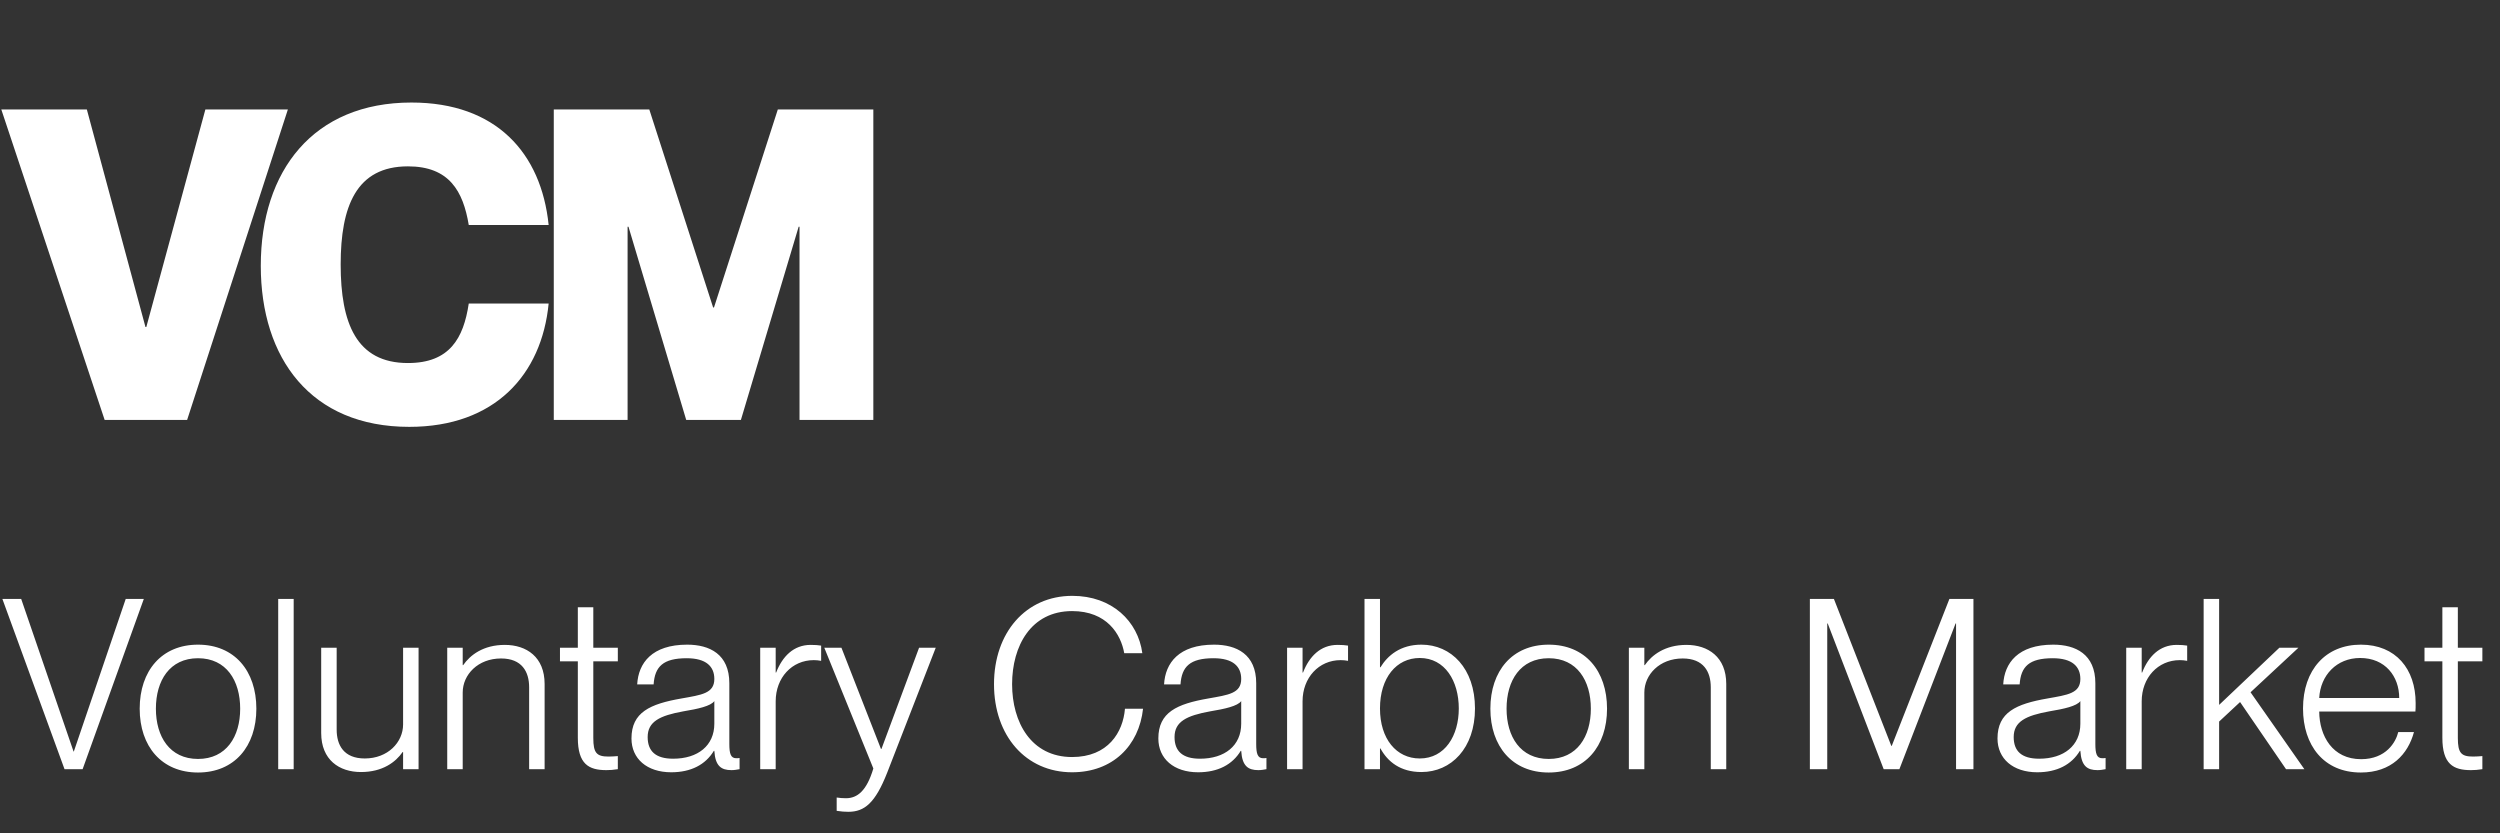
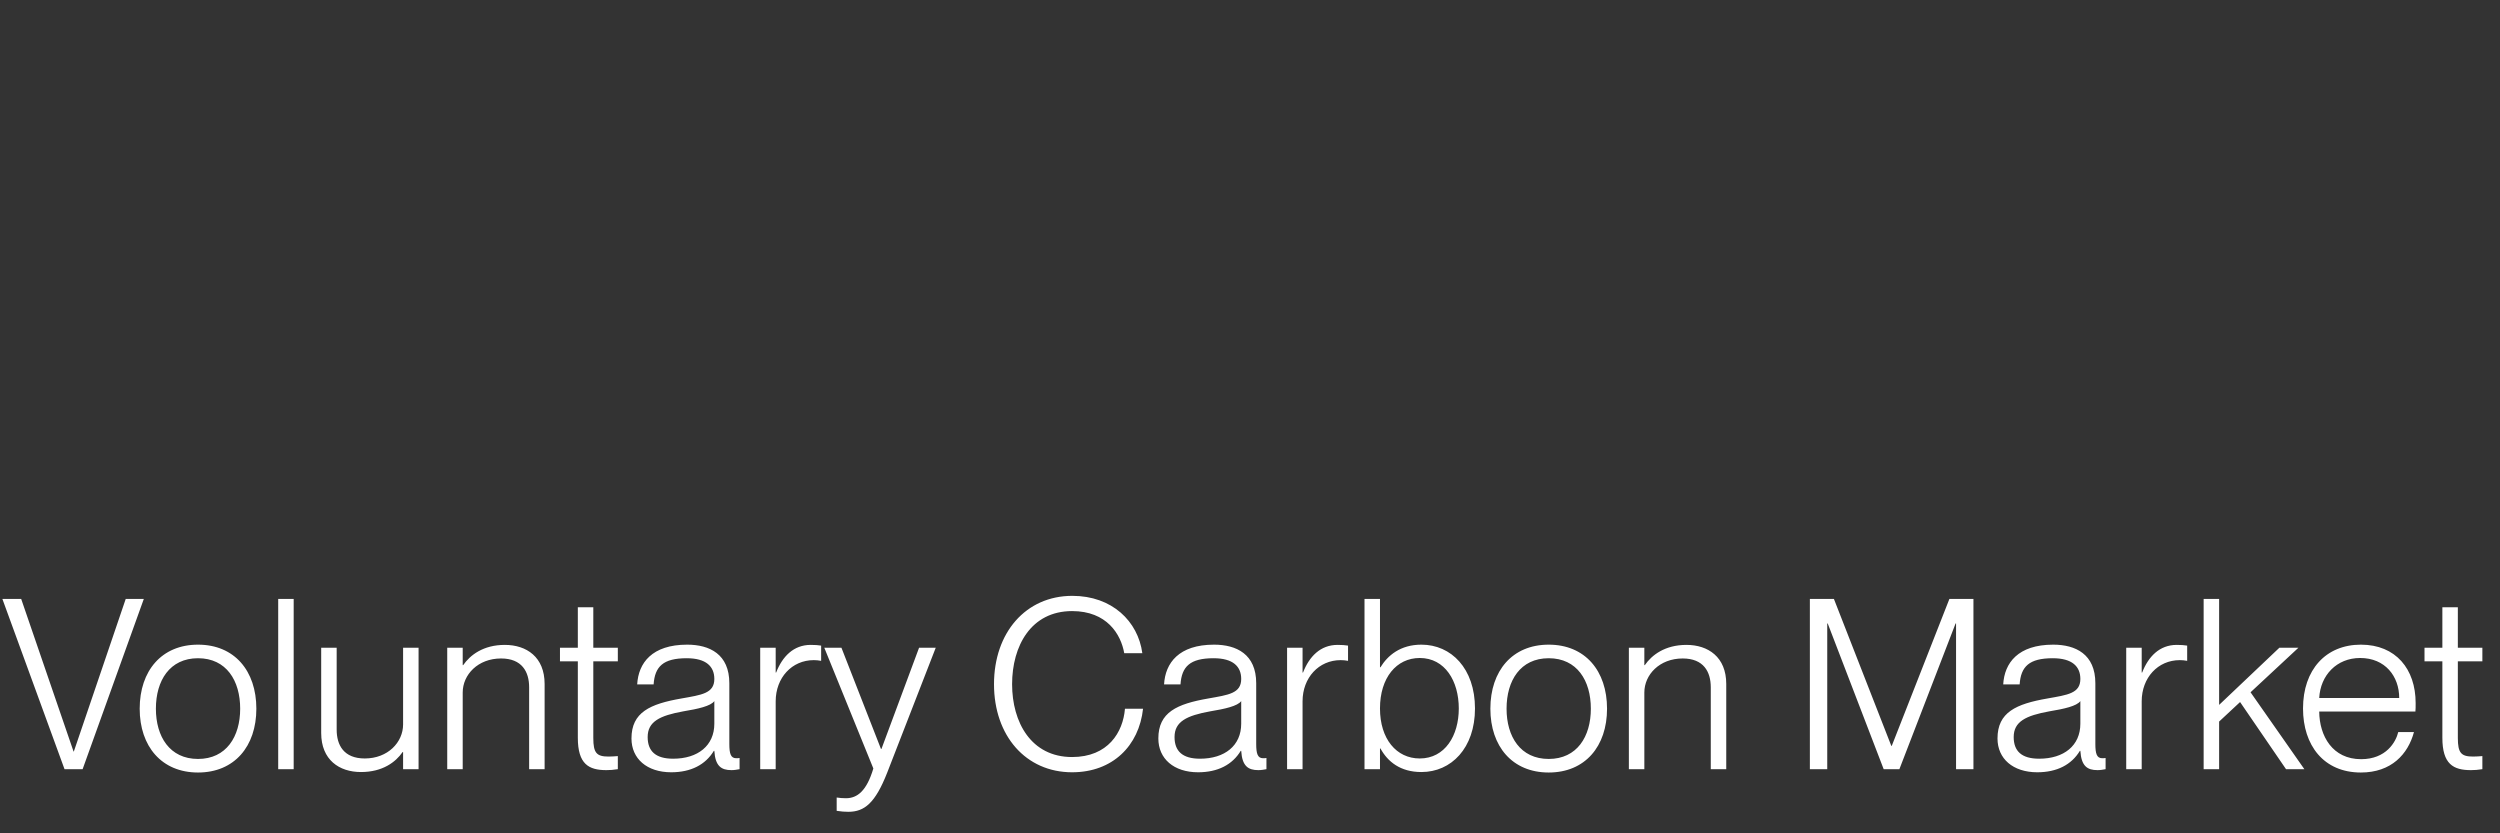
<svg xmlns="http://www.w3.org/2000/svg" width="168" height="56" viewBox="0 0 168 56" fill="none">
  <rect x="0" y="0" width="168" height="56" fill="#333333" stroke="none" />
  <path d="M4.336 51.689H5.552L9.664 40.249H8.448L4.96 50.505H4.944L1.424 40.249H0.16L4.336 51.689ZM13.307 51.913C15.755 51.913 17.227 50.153 17.227 47.625C17.227 45.081 15.755 43.321 13.307 43.321C10.86 43.321 9.387 45.081 9.387 47.625C9.387 50.153 10.86 51.913 13.307 51.913ZM10.476 47.625C10.476 45.737 11.403 44.233 13.307 44.233C15.211 44.233 16.14 45.737 16.14 47.625C16.14 49.497 15.211 51.001 13.307 51.001C11.403 51.001 10.476 49.497 10.476 47.625ZM18.695 51.689H19.735V40.249H18.695V51.689ZM24.256 51.881C25.712 51.881 26.592 51.209 27.056 50.537H27.088V51.689H28.128V43.529H27.088V48.681C27.088 49.881 26.064 50.969 24.512 50.969C23.104 50.969 22.624 50.073 22.624 49.033V43.529H21.584V49.257C21.584 51.065 22.8 51.881 24.256 51.881ZM35.558 46.185V51.689H36.598V45.961C36.598 44.153 35.382 43.337 33.926 43.337C32.47 43.337 31.59 44.025 31.126 44.697H31.094V43.529H30.054V51.689H31.094V46.537C31.094 45.337 32.118 44.249 33.67 44.249C35.078 44.249 35.558 45.145 35.558 46.185ZM40.75 51.753C41.006 51.753 41.198 51.737 41.518 51.689V50.809C41.278 50.825 41.15 50.841 40.894 50.841C40.094 50.841 39.87 50.601 39.87 49.593V44.441H41.518V43.529H39.87V40.809H38.83V43.529H37.63V44.441H38.83V49.577C38.83 51.353 39.566 51.753 40.75 51.753ZM45.107 51.897C46.435 51.897 47.411 51.385 47.971 50.457H48.003C48.067 51.481 48.467 51.753 49.155 51.753C49.347 51.753 49.523 51.721 49.699 51.689V50.937C49.603 50.953 49.539 50.953 49.475 50.953C49.107 50.953 49.011 50.649 49.011 49.993V45.913C49.011 43.961 47.683 43.321 46.179 43.321C43.811 43.321 42.899 44.553 42.819 45.993H43.923C44.003 44.793 44.563 44.233 46.147 44.233C47.459 44.233 48.003 44.793 48.003 45.625C48.003 46.601 47.139 46.697 45.795 46.937C43.683 47.305 42.435 47.865 42.435 49.625C42.435 50.985 43.475 51.897 45.107 51.897ZM43.523 49.529C43.523 48.489 44.339 48.089 45.923 47.801C46.899 47.641 47.763 47.449 48.003 47.113V48.633C48.003 50.105 46.899 50.985 45.235 50.985C44.051 50.985 43.523 50.473 43.523 49.529ZM52.126 47.129C52.126 45.545 53.214 44.361 54.685 44.361C54.846 44.361 55.022 44.377 55.181 44.409V43.385C54.989 43.353 54.766 43.337 54.477 43.337C53.325 43.337 52.574 44.121 52.157 45.193H52.126V43.529H51.086V51.689H52.126V47.129ZM57.009 54.553C58.097 54.553 58.817 53.961 59.617 51.929L62.881 43.529H61.761L59.233 50.329H59.201L56.545 43.529H55.393L58.689 51.641C58.241 53.145 57.617 53.641 56.849 53.641C56.593 53.641 56.465 53.625 56.225 53.593V54.489C56.561 54.537 56.753 54.553 57.009 54.553ZM72.045 51.897C74.765 51.897 76.541 50.121 76.813 47.625H75.597C75.469 49.209 74.461 50.873 72.045 50.873C69.293 50.873 68.013 48.537 68.013 45.977C68.013 43.417 69.277 41.065 72.045 41.065C74.381 41.065 75.325 42.617 75.549 43.897H76.765C76.477 41.753 74.733 40.041 72.061 40.041C68.925 40.041 66.797 42.521 66.797 45.977C66.797 49.449 68.941 51.897 72.045 51.897ZM80.513 51.897C81.841 51.897 82.817 51.385 83.377 50.457H83.409C83.473 51.481 83.873 51.753 84.561 51.753C84.753 51.753 84.929 51.721 85.105 51.689V50.937C85.009 50.953 84.945 50.953 84.881 50.953C84.513 50.953 84.417 50.649 84.417 49.993V45.913C84.417 43.961 83.089 43.321 81.585 43.321C79.217 43.321 78.305 44.553 78.225 45.993H79.329C79.409 44.793 79.969 44.233 81.553 44.233C82.865 44.233 83.409 44.793 83.409 45.625C83.409 46.601 82.545 46.697 81.201 46.937C79.089 47.305 77.841 47.865 77.841 49.625C77.841 50.985 78.881 51.897 80.513 51.897ZM78.929 49.529C78.929 48.489 79.745 48.089 81.329 47.801C82.305 47.641 83.169 47.449 83.409 47.113V48.633C83.409 50.105 82.305 50.985 80.641 50.985C79.457 50.985 78.929 50.473 78.929 49.529ZM87.532 47.129C87.532 45.545 88.62 44.361 90.092 44.361C90.252 44.361 90.428 44.377 90.588 44.409V43.385C90.396 43.353 90.172 43.337 89.884 43.337C88.732 43.337 87.98 44.121 87.564 45.193H87.532V43.529H86.492V51.689H87.532V47.129ZM95.519 51.881C97.519 51.881 99.119 50.281 99.119 47.609C99.119 44.921 97.519 43.321 95.519 43.321C94.095 43.321 93.247 44.057 92.767 44.841H92.735V40.249H91.695V51.689H92.735V50.297H92.767C93.247 51.177 94.095 51.881 95.519 51.881ZM92.735 47.609C92.735 45.545 93.839 44.217 95.407 44.217C97.103 44.217 98.031 45.769 98.031 47.609C98.031 49.433 97.103 50.969 95.407 50.969C93.839 50.969 92.735 49.657 92.735 47.609ZM104.073 51.913C106.521 51.913 107.993 50.153 107.993 47.625C107.993 45.081 106.521 43.321 104.073 43.321C101.625 43.321 100.153 45.081 100.153 47.625C100.153 50.153 101.625 51.913 104.073 51.913ZM101.241 47.625C101.241 45.737 102.169 44.233 104.073 44.233C105.977 44.233 106.905 45.737 106.905 47.625C106.905 49.497 105.977 51.001 104.073 51.001C102.169 51.001 101.241 49.497 101.241 47.625ZM114.964 46.185V51.689H116.004V45.961C116.004 44.153 114.788 43.337 113.332 43.337C111.876 43.337 110.996 44.025 110.532 44.697H110.5V43.529H109.46V51.689H110.5V46.537C110.5 45.337 111.524 44.249 113.076 44.249C114.484 44.249 114.964 45.145 114.964 46.185ZM121.623 51.689H122.791V41.897H122.823L126.583 51.689H127.639L131.415 41.897H131.447V51.689H132.615V40.249H130.999L127.127 50.121H127.095L123.239 40.249H121.623V51.689ZM136.904 51.897C138.232 51.897 139.208 51.385 139.768 50.457H139.8C139.864 51.481 140.264 51.753 140.952 51.753C141.144 51.753 141.32 51.721 141.496 51.689V50.937C141.4 50.953 141.336 50.953 141.272 50.953C140.904 50.953 140.808 50.649 140.808 49.993V45.913C140.808 43.961 139.48 43.321 137.976 43.321C135.608 43.321 134.696 44.553 134.616 45.993H135.72C135.8 44.793 136.36 44.233 137.944 44.233C139.256 44.233 139.8 44.793 139.8 45.625C139.8 46.601 138.936 46.697 137.592 46.937C135.48 47.305 134.232 47.865 134.232 49.625C134.232 50.985 135.272 51.897 136.904 51.897ZM135.32 49.529C135.32 48.489 136.136 48.089 137.72 47.801C138.696 47.641 139.56 47.449 139.8 47.113V48.633C139.8 50.105 138.696 50.985 137.032 50.985C135.848 50.985 135.32 50.473 135.32 49.529ZM143.922 47.129C143.922 45.545 145.01 44.361 146.482 44.361C146.642 44.361 146.818 44.377 146.978 44.409V43.385C146.786 43.353 146.562 43.337 146.274 43.337C145.122 43.337 144.37 44.121 143.954 45.193H143.922V43.529H142.882V51.689H143.922V47.129ZM148.085 51.689H149.125V48.489L150.533 47.177L153.621 51.689H154.853L151.237 46.521L154.453 43.529H153.173L149.125 47.369V40.249H148.085V51.689ZM158.651 51.913C160.699 51.913 161.819 50.681 162.219 49.193H161.163C161.003 49.865 160.347 51.017 158.667 51.017C156.747 51.017 155.867 49.465 155.851 47.817H162.315C162.331 47.689 162.331 47.465 162.331 47.241C162.331 44.969 161.003 43.321 158.651 43.321C156.299 43.321 154.763 45.001 154.763 47.609C154.763 50.089 156.155 51.913 158.651 51.913ZM155.851 46.905C155.931 45.385 157.019 44.217 158.603 44.217C160.283 44.217 161.227 45.449 161.227 46.905H155.851ZM166.047 51.753C166.303 51.753 166.495 51.737 166.815 51.689V50.809C166.575 50.825 166.447 50.841 166.191 50.841C165.391 50.841 165.167 50.601 165.167 49.593V44.441H166.815V43.529H165.167V40.809H164.127V43.529H162.927V44.441H164.127V49.577C164.127 51.353 164.863 51.753 166.047 51.753Z" fill="white" />
-   <path d="M7.032 28.218H12.575L19.345 7.357H13.801L9.833 21.974H9.775L5.836 7.357H0.088L7.032 28.218ZM27.503 28.685C33.251 28.685 36.402 25.184 36.869 20.399H31.5C31.15 22.733 30.216 24.396 27.415 24.396C23.943 24.396 22.893 21.712 22.893 17.773C22.893 13.863 23.943 11.179 27.415 11.179C30.187 11.179 31.121 12.842 31.5 15.118H36.869C36.373 10.275 33.338 6.89 27.649 6.89C21.055 6.89 17.525 11.471 17.525 17.861C17.525 24.075 20.88 28.685 27.503 28.685ZM37.214 28.218H42.174V15.235H42.233L46.113 28.218H49.789L53.67 15.235H53.728V28.218H58.688V7.357H52.269L47.98 20.662H47.922L43.633 7.357H37.214V28.218Z" fill="white" />
</svg>